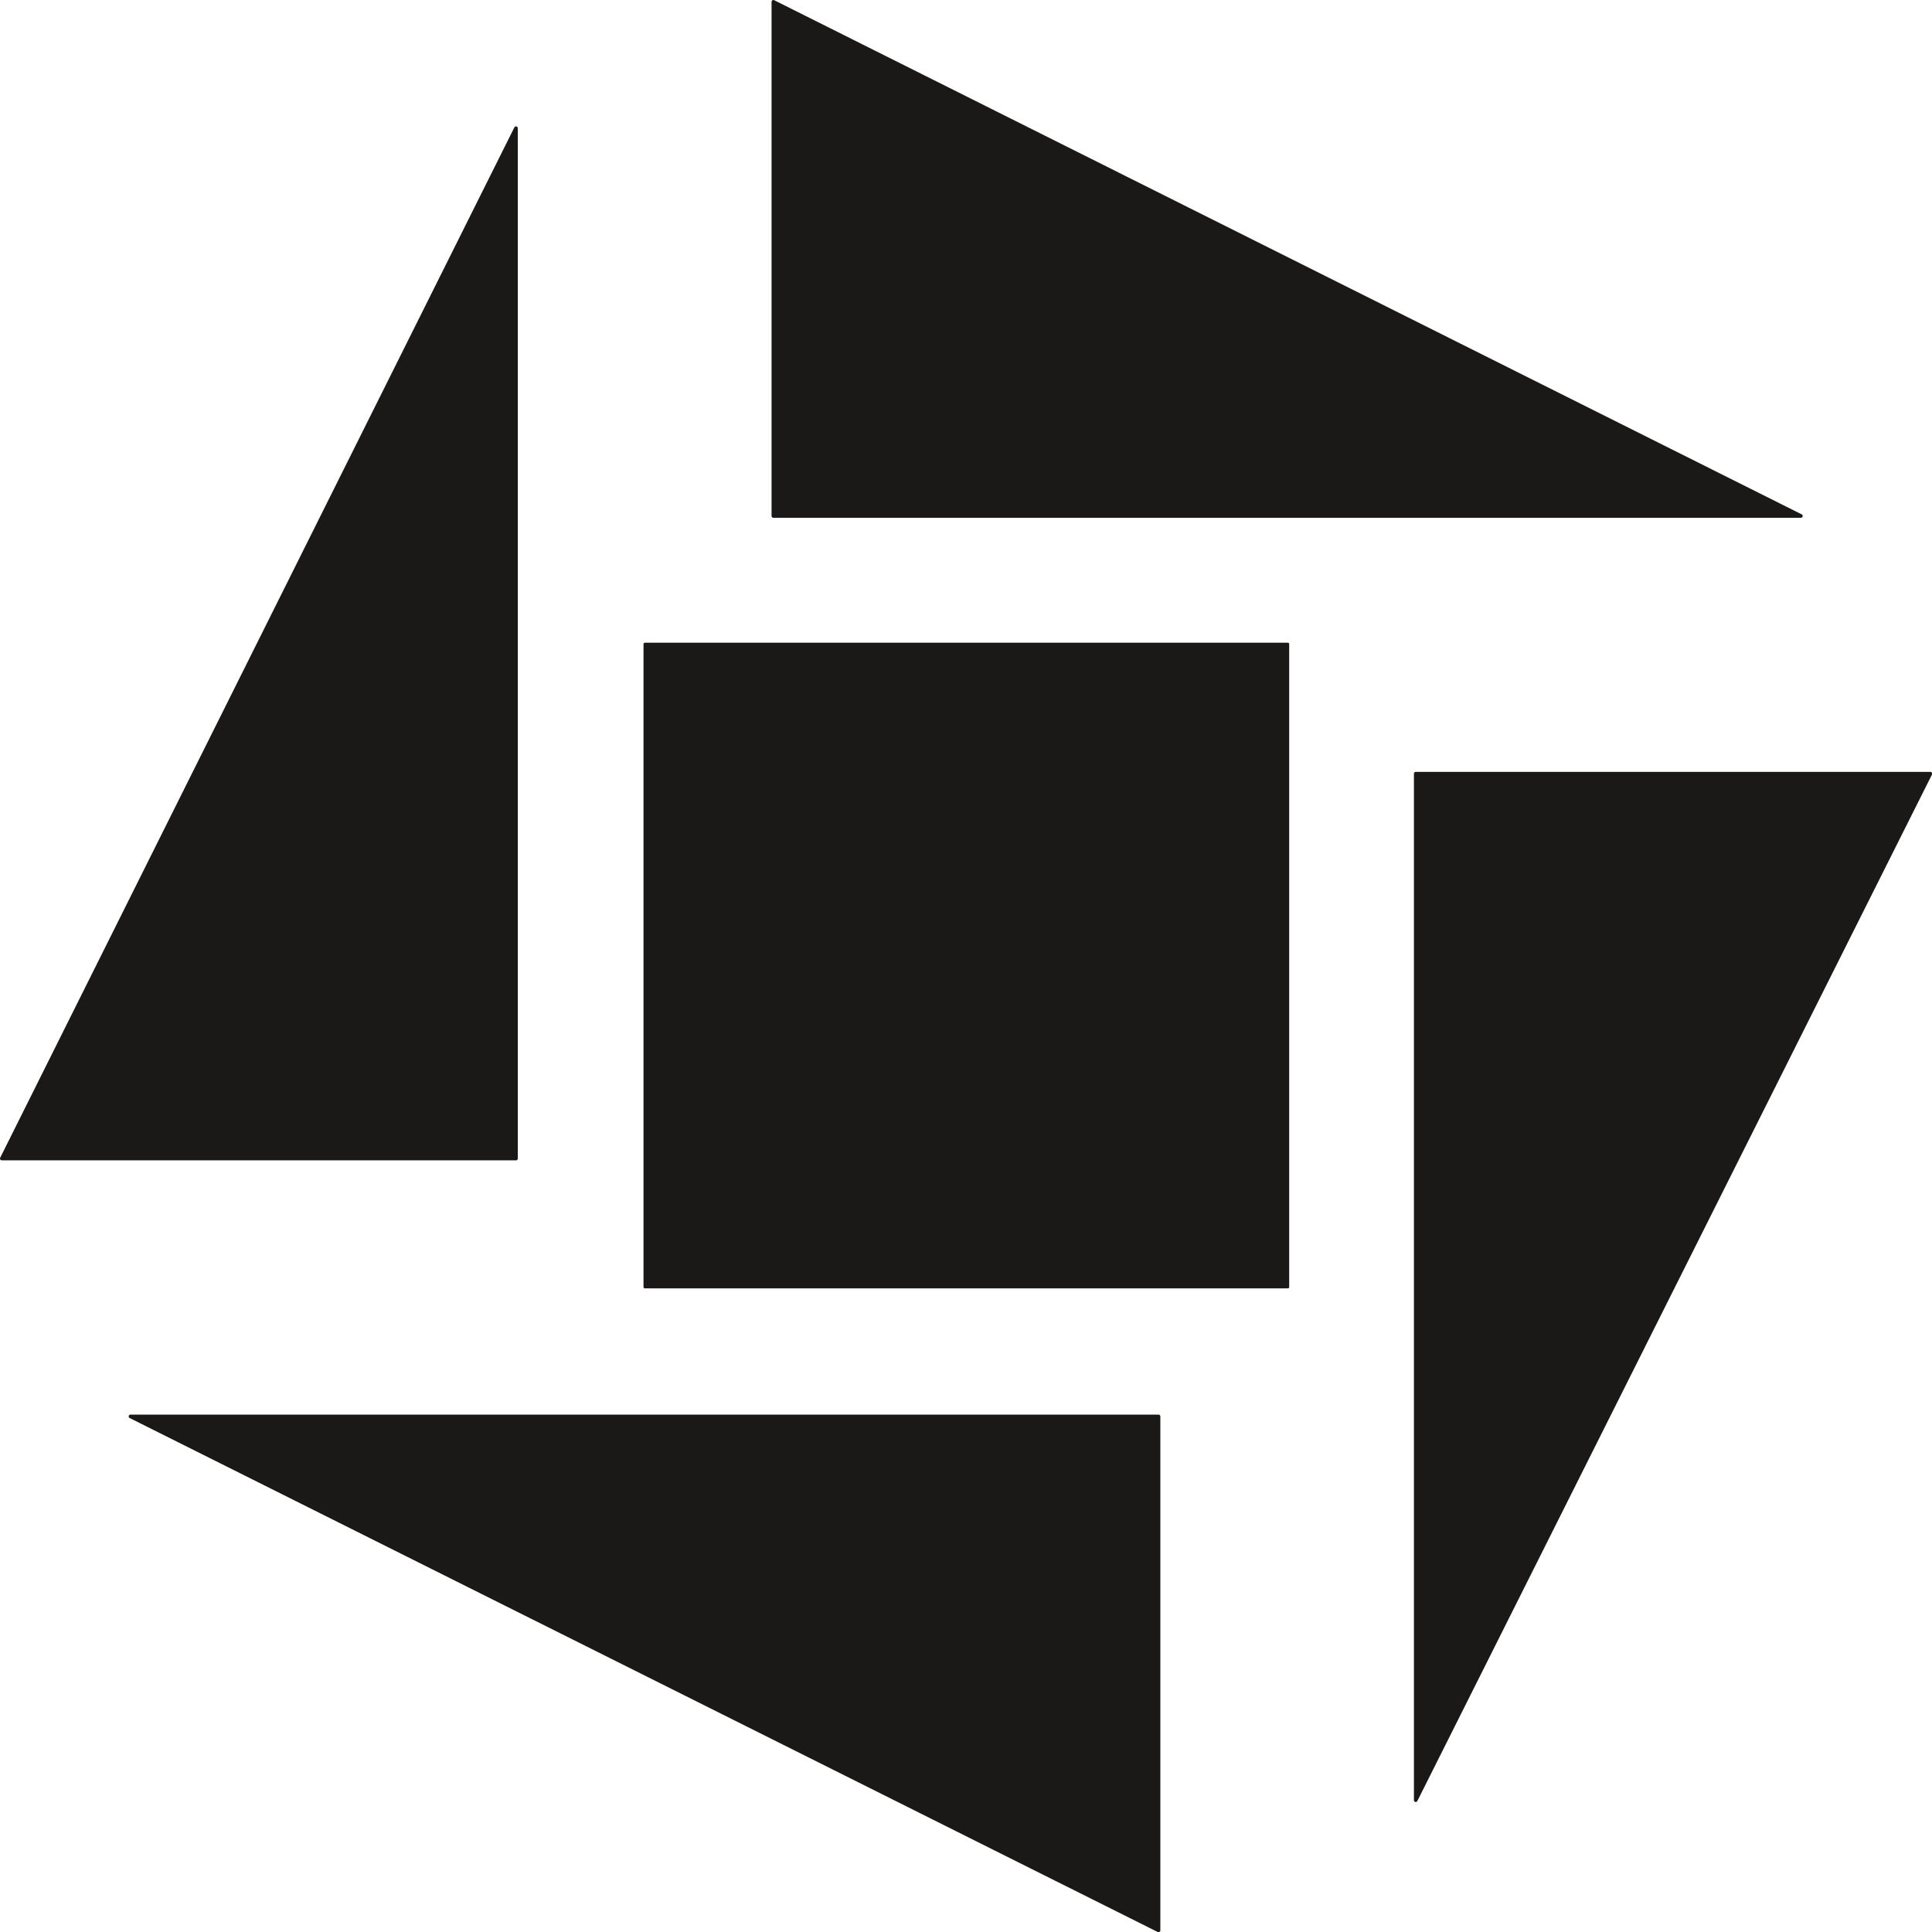
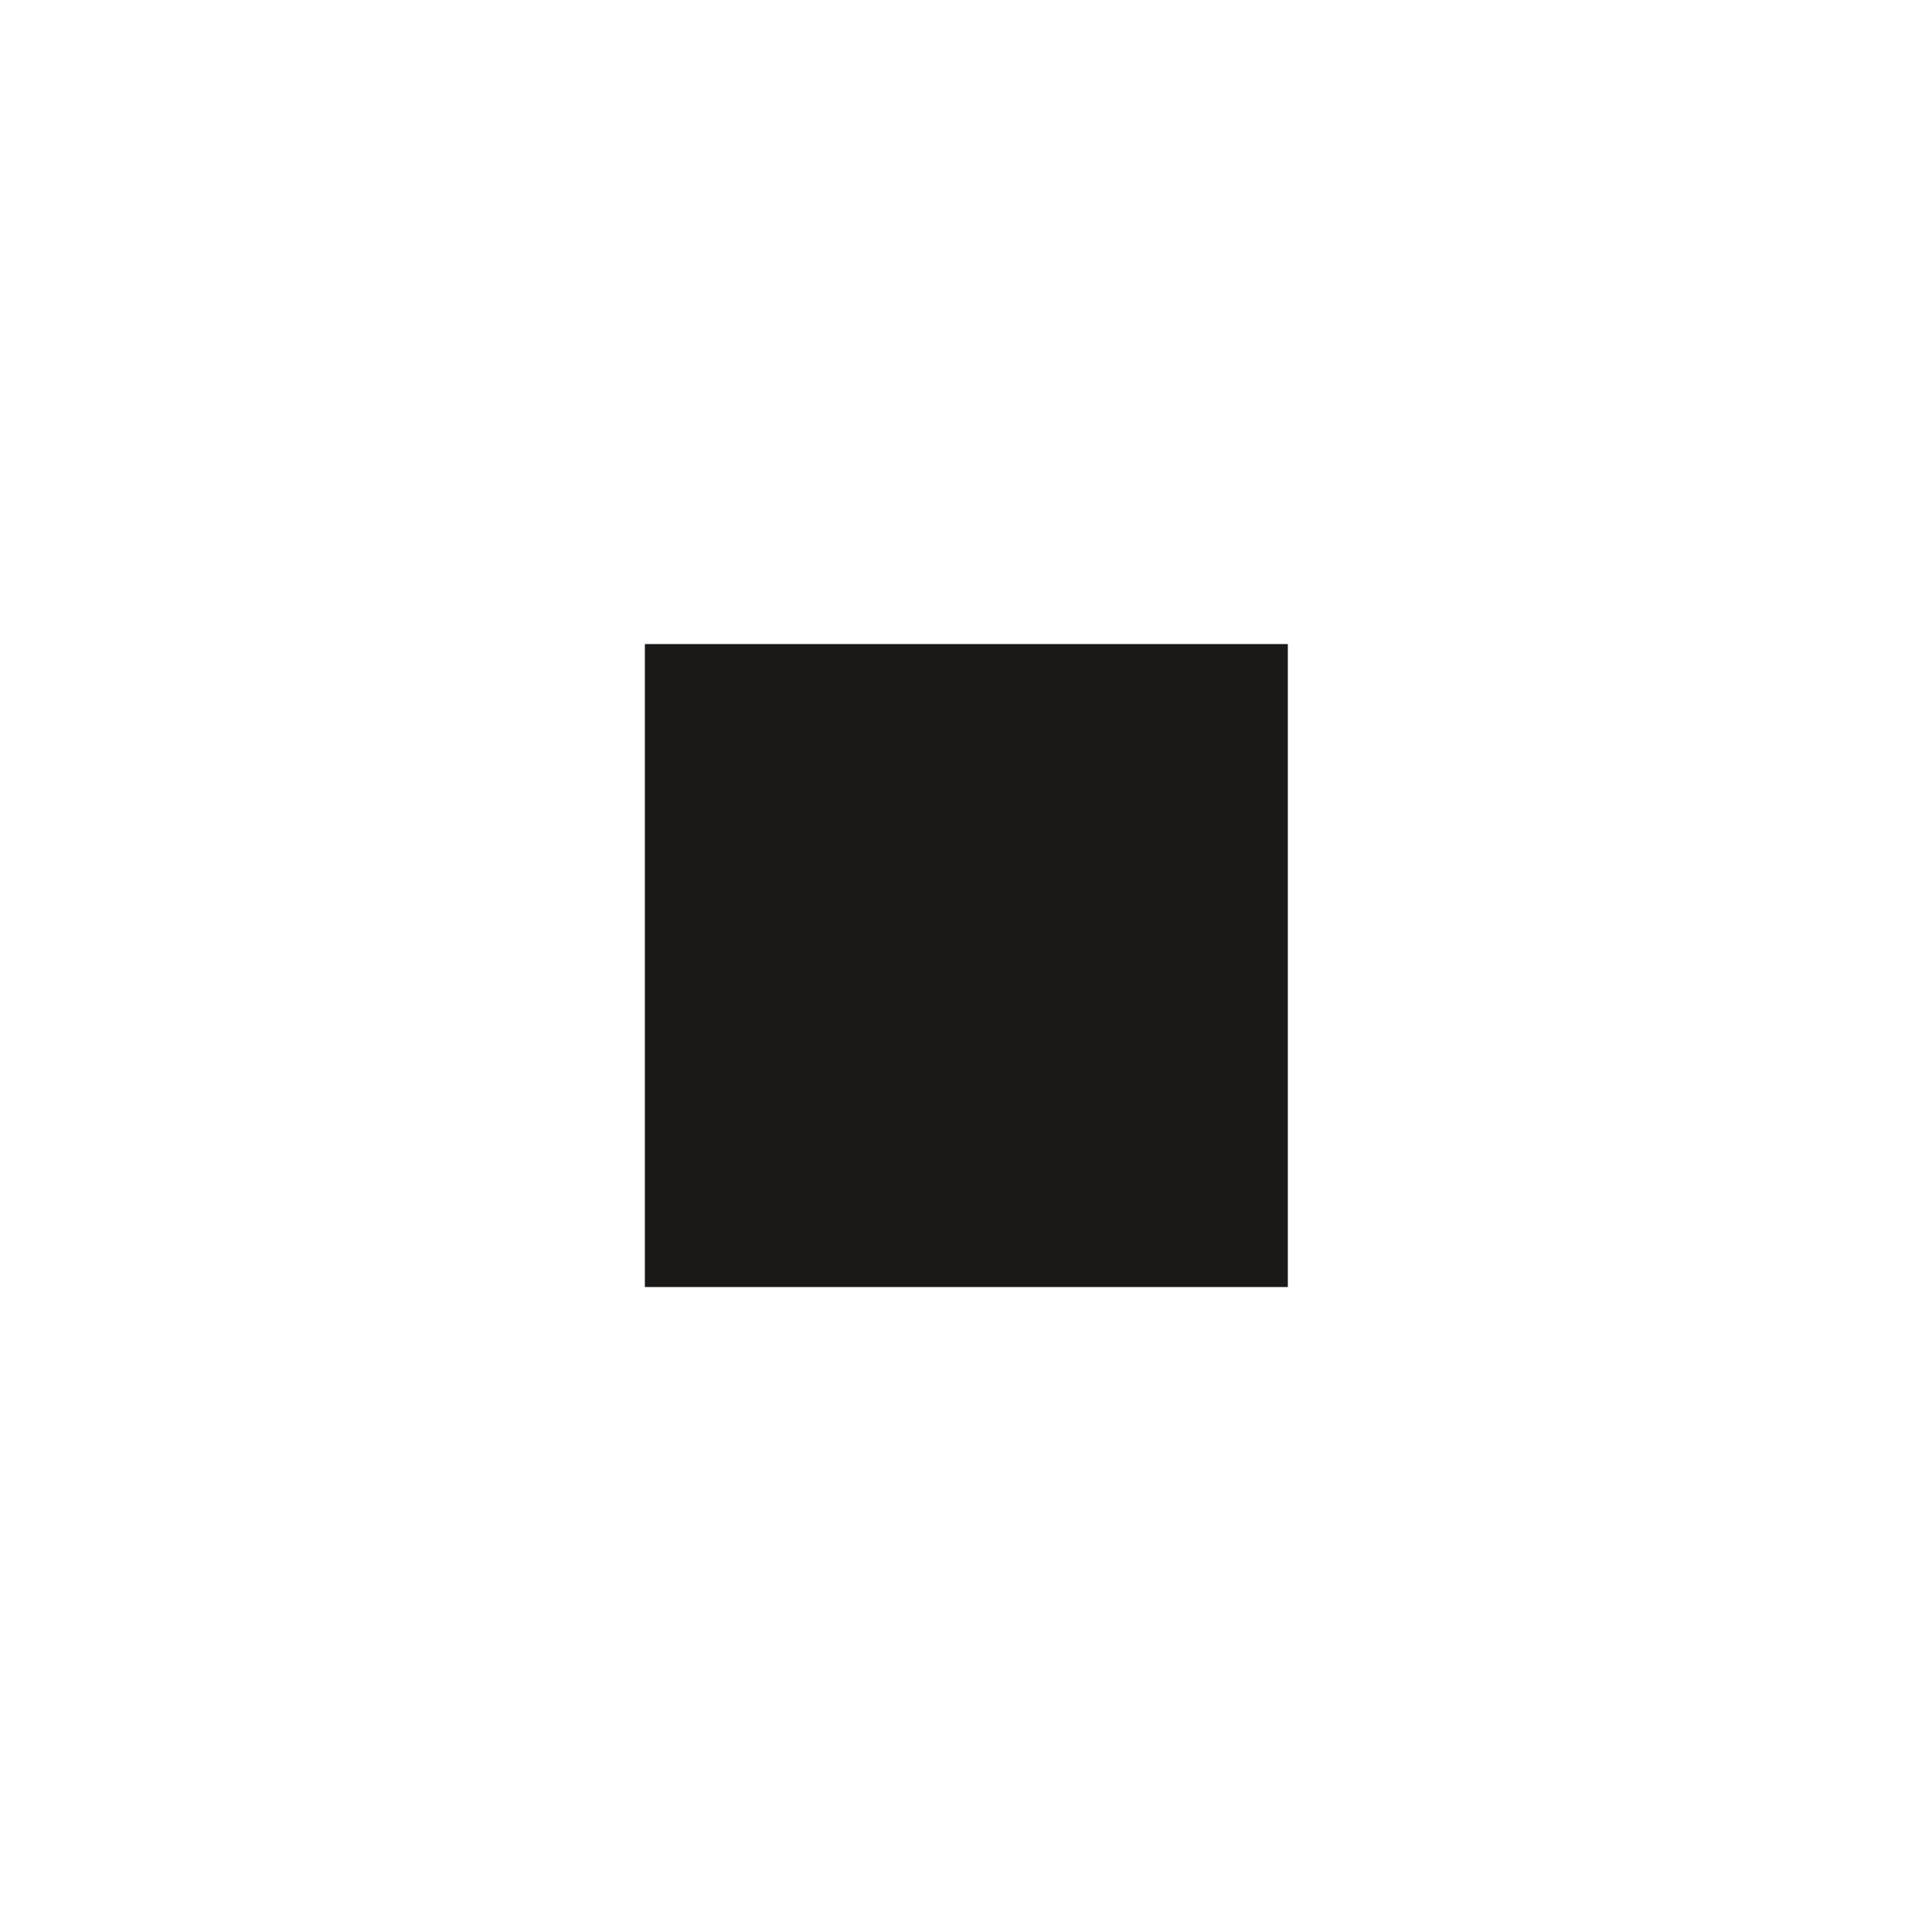
<svg xmlns="http://www.w3.org/2000/svg" xml:space="preserve" width="729.109" height="729.109" fill-rule="evenodd" stroke-linejoin="round" stroke-width="28.222" preserveAspectRatio="xMidYMid" version="1.2" viewBox="0 0 19291 19291">
  <defs class="ClipPathGroup">
    <clipPath id="a" clipPathUnits="userSpaceOnUse">
      <path d="M0 0h19291v19291H0z" />
    </clipPath>
  </defs>
  <g class="SlideGroup">
    <g class="Slide" clip-path="url(#a)">
      <g class="Page">
        <g class="com.sun.star.drawing.PolyPolygonShape">
-           <path fill="none" d="M6425 6417h6449v6449H6425z" class="BoundingBox" />
          <path fill="#1B1918" d="M6439 6431h6420v6420H6439V6431Zm0 0Z" />
-           <path fill="none" stroke="#1B1918" stroke-linecap="round" stroke-width="27" d="M6439 6431h6420v6420H6439V6431Z" />
        </g>
        <g class="com.sun.star.drawing.PolyPolygonShape">
-           <path fill="none" d="M0 0h19294v19294H0z" class="BoundingBox" />
-           <path fill="#1B1918" d="M1303 14143h10265v5132L1303 14143Zm0 0Zm12833 3832V7725h5139l-5139 10250Zm0 0ZM7722 18l10260 5134H7722V18Zm0 0ZM18 11568 5152 1280v10288H18Z" />
-           <path fill="none" stroke="#1B1918" stroke-linecap="round" stroke-width="36" d="M1303 14143h10265v5132L1303 14143Zm12833 3832V7725h5139l-5139 10250ZM7722 18l10260 5134H7722V18ZM18 11568 5152 1280v10288H18Z" />
-         </g>
+           </g>
      </g>
    </g>
  </g>
</svg>